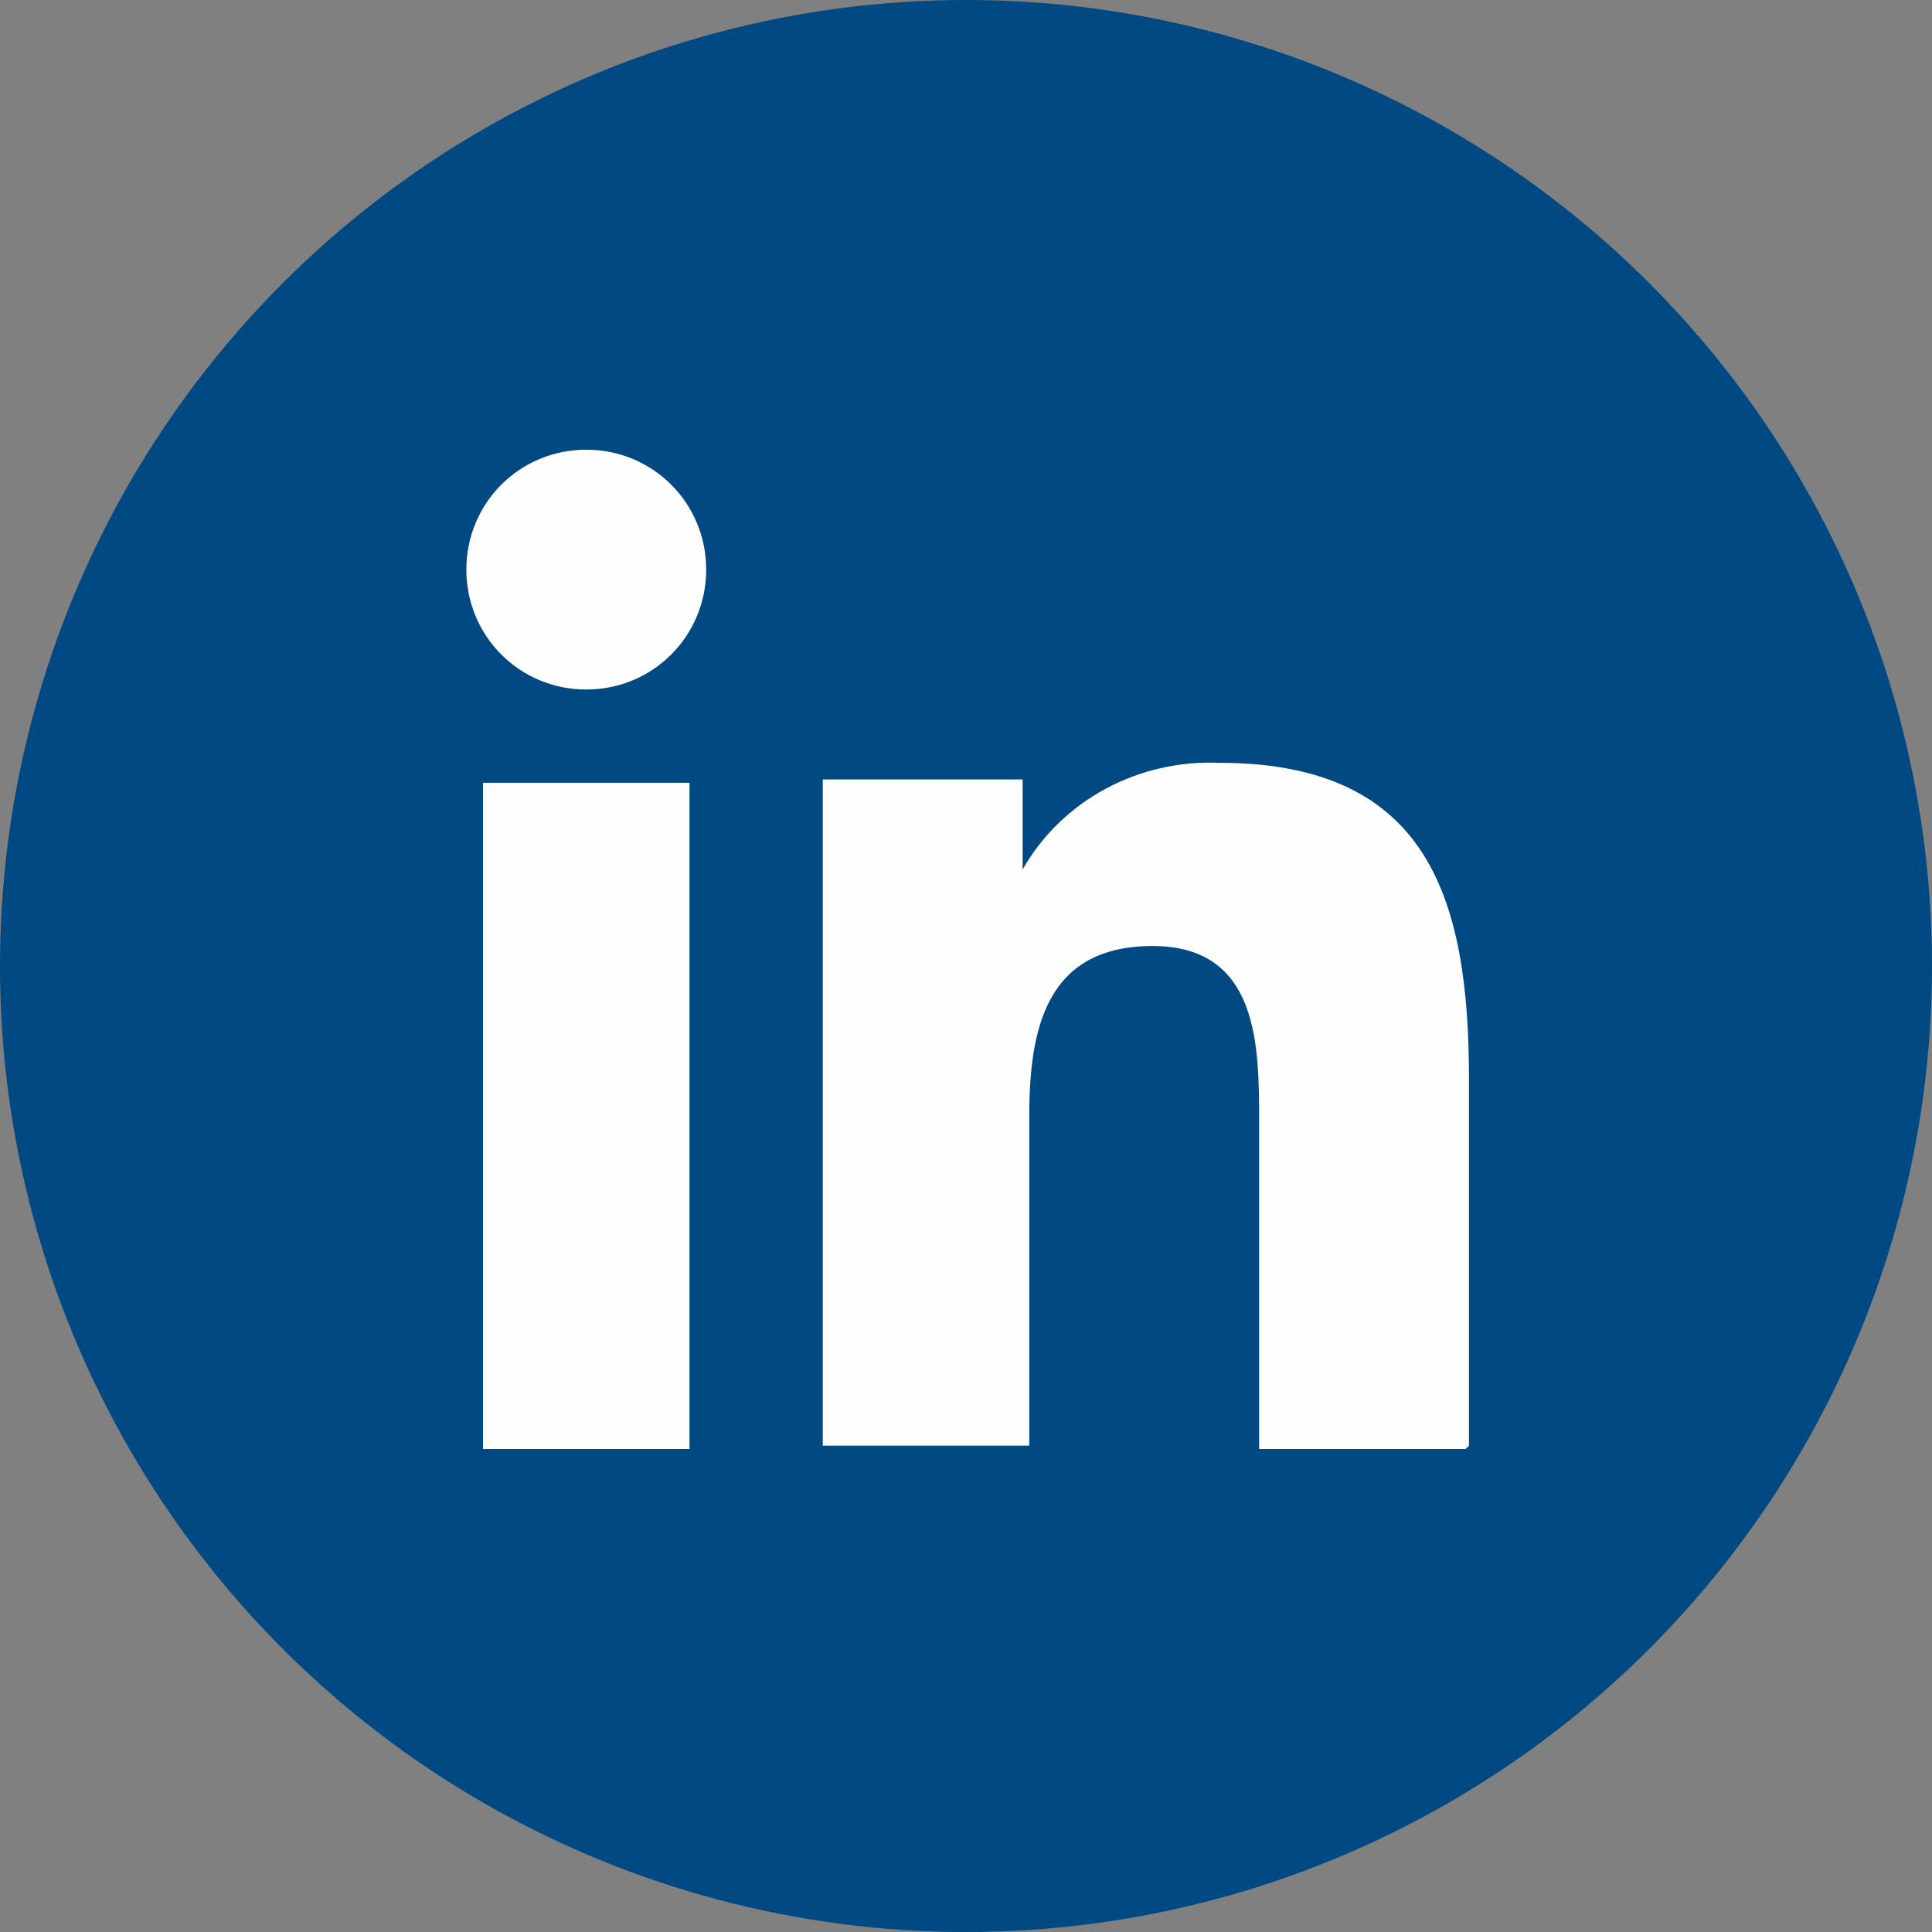
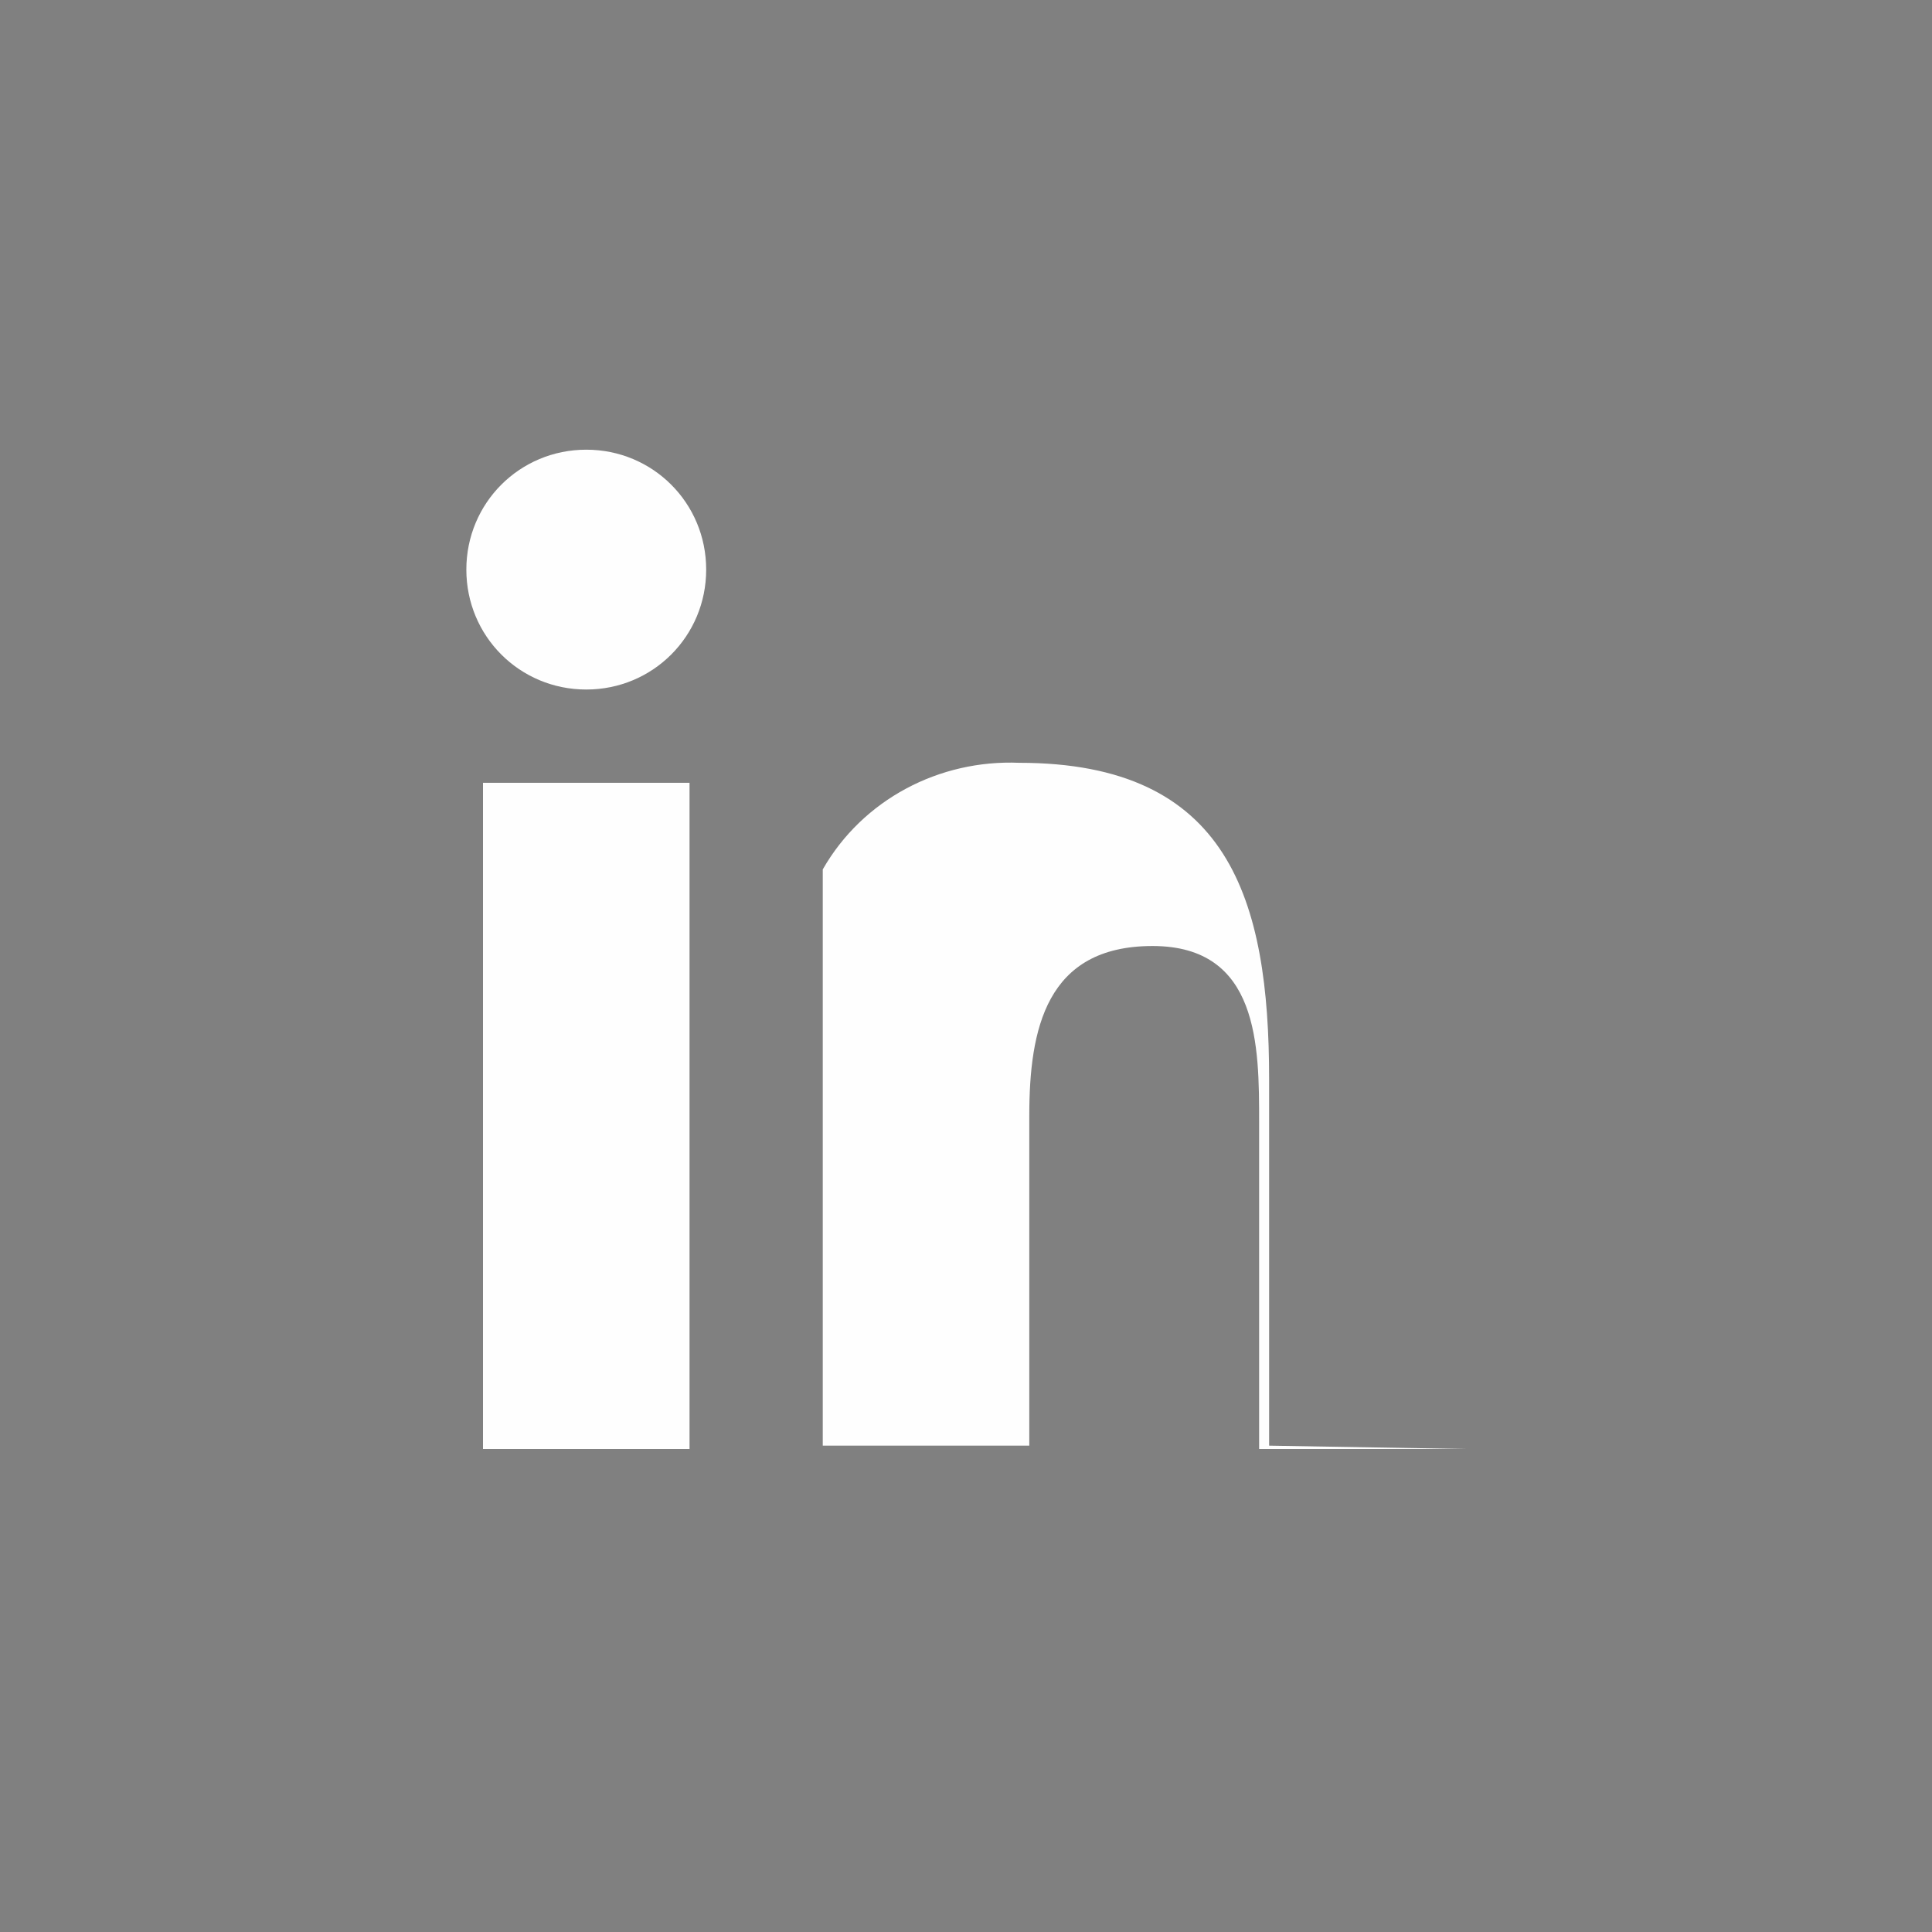
<svg xmlns="http://www.w3.org/2000/svg" id="Layer_1" version="1.1" viewBox="0 0 58 58">
  <rect x="0" y="0" width="58" height="58" fill="#808080" stroke="none" />
  <defs>
    <style>
      .st0 {
        fill: #004982;
      }

      .st1 {
        fill: #fefefe;
      }
    </style>
  </defs>
-   <circle id="Ellipse_81" class="st0" cx="29" cy="29" r="29" />
  <g id="LinkedIn_icon">
    <g id="Group_211">
-       <path id="Path_161" class="st1" d="M20.7,43.5h-6.2v-20h6.2v20ZM17.6,20.7c-2,0-3.6-1.6-3.6-3.6,0-2,1.6-3.6,3.6-3.6,2,0,3.6,1.6,3.6,3.6,0,2-1.6,3.6-3.6,3.6M44,43.5h-6.2v-9.8c0-2.3,0-5.3-3.2-5.3s-3.7,2.5-3.7,5.1v9.9h-6.2v-20h6v2.7h0c1.2-2.1,3.5-3.3,5.9-3.2,6.3,0,7.5,4.1,7.5,9.5v11h0Z" />
+       <path id="Path_161" class="st1" d="M20.7,43.5h-6.2v-20h6.2v20ZM17.6,20.7c-2,0-3.6-1.6-3.6-3.6,0-2,1.6-3.6,3.6-3.6,2,0,3.6,1.6,3.6,3.6,0,2-1.6,3.6-3.6,3.6M44,43.5h-6.2v-9.8c0-2.3,0-5.3-3.2-5.3s-3.7,2.5-3.7,5.1v9.9h-6.2v-20v2.7h0c1.2-2.1,3.5-3.3,5.9-3.2,6.3,0,7.5,4.1,7.5,9.5v11h0Z" />
    </g>
  </g>
</svg>